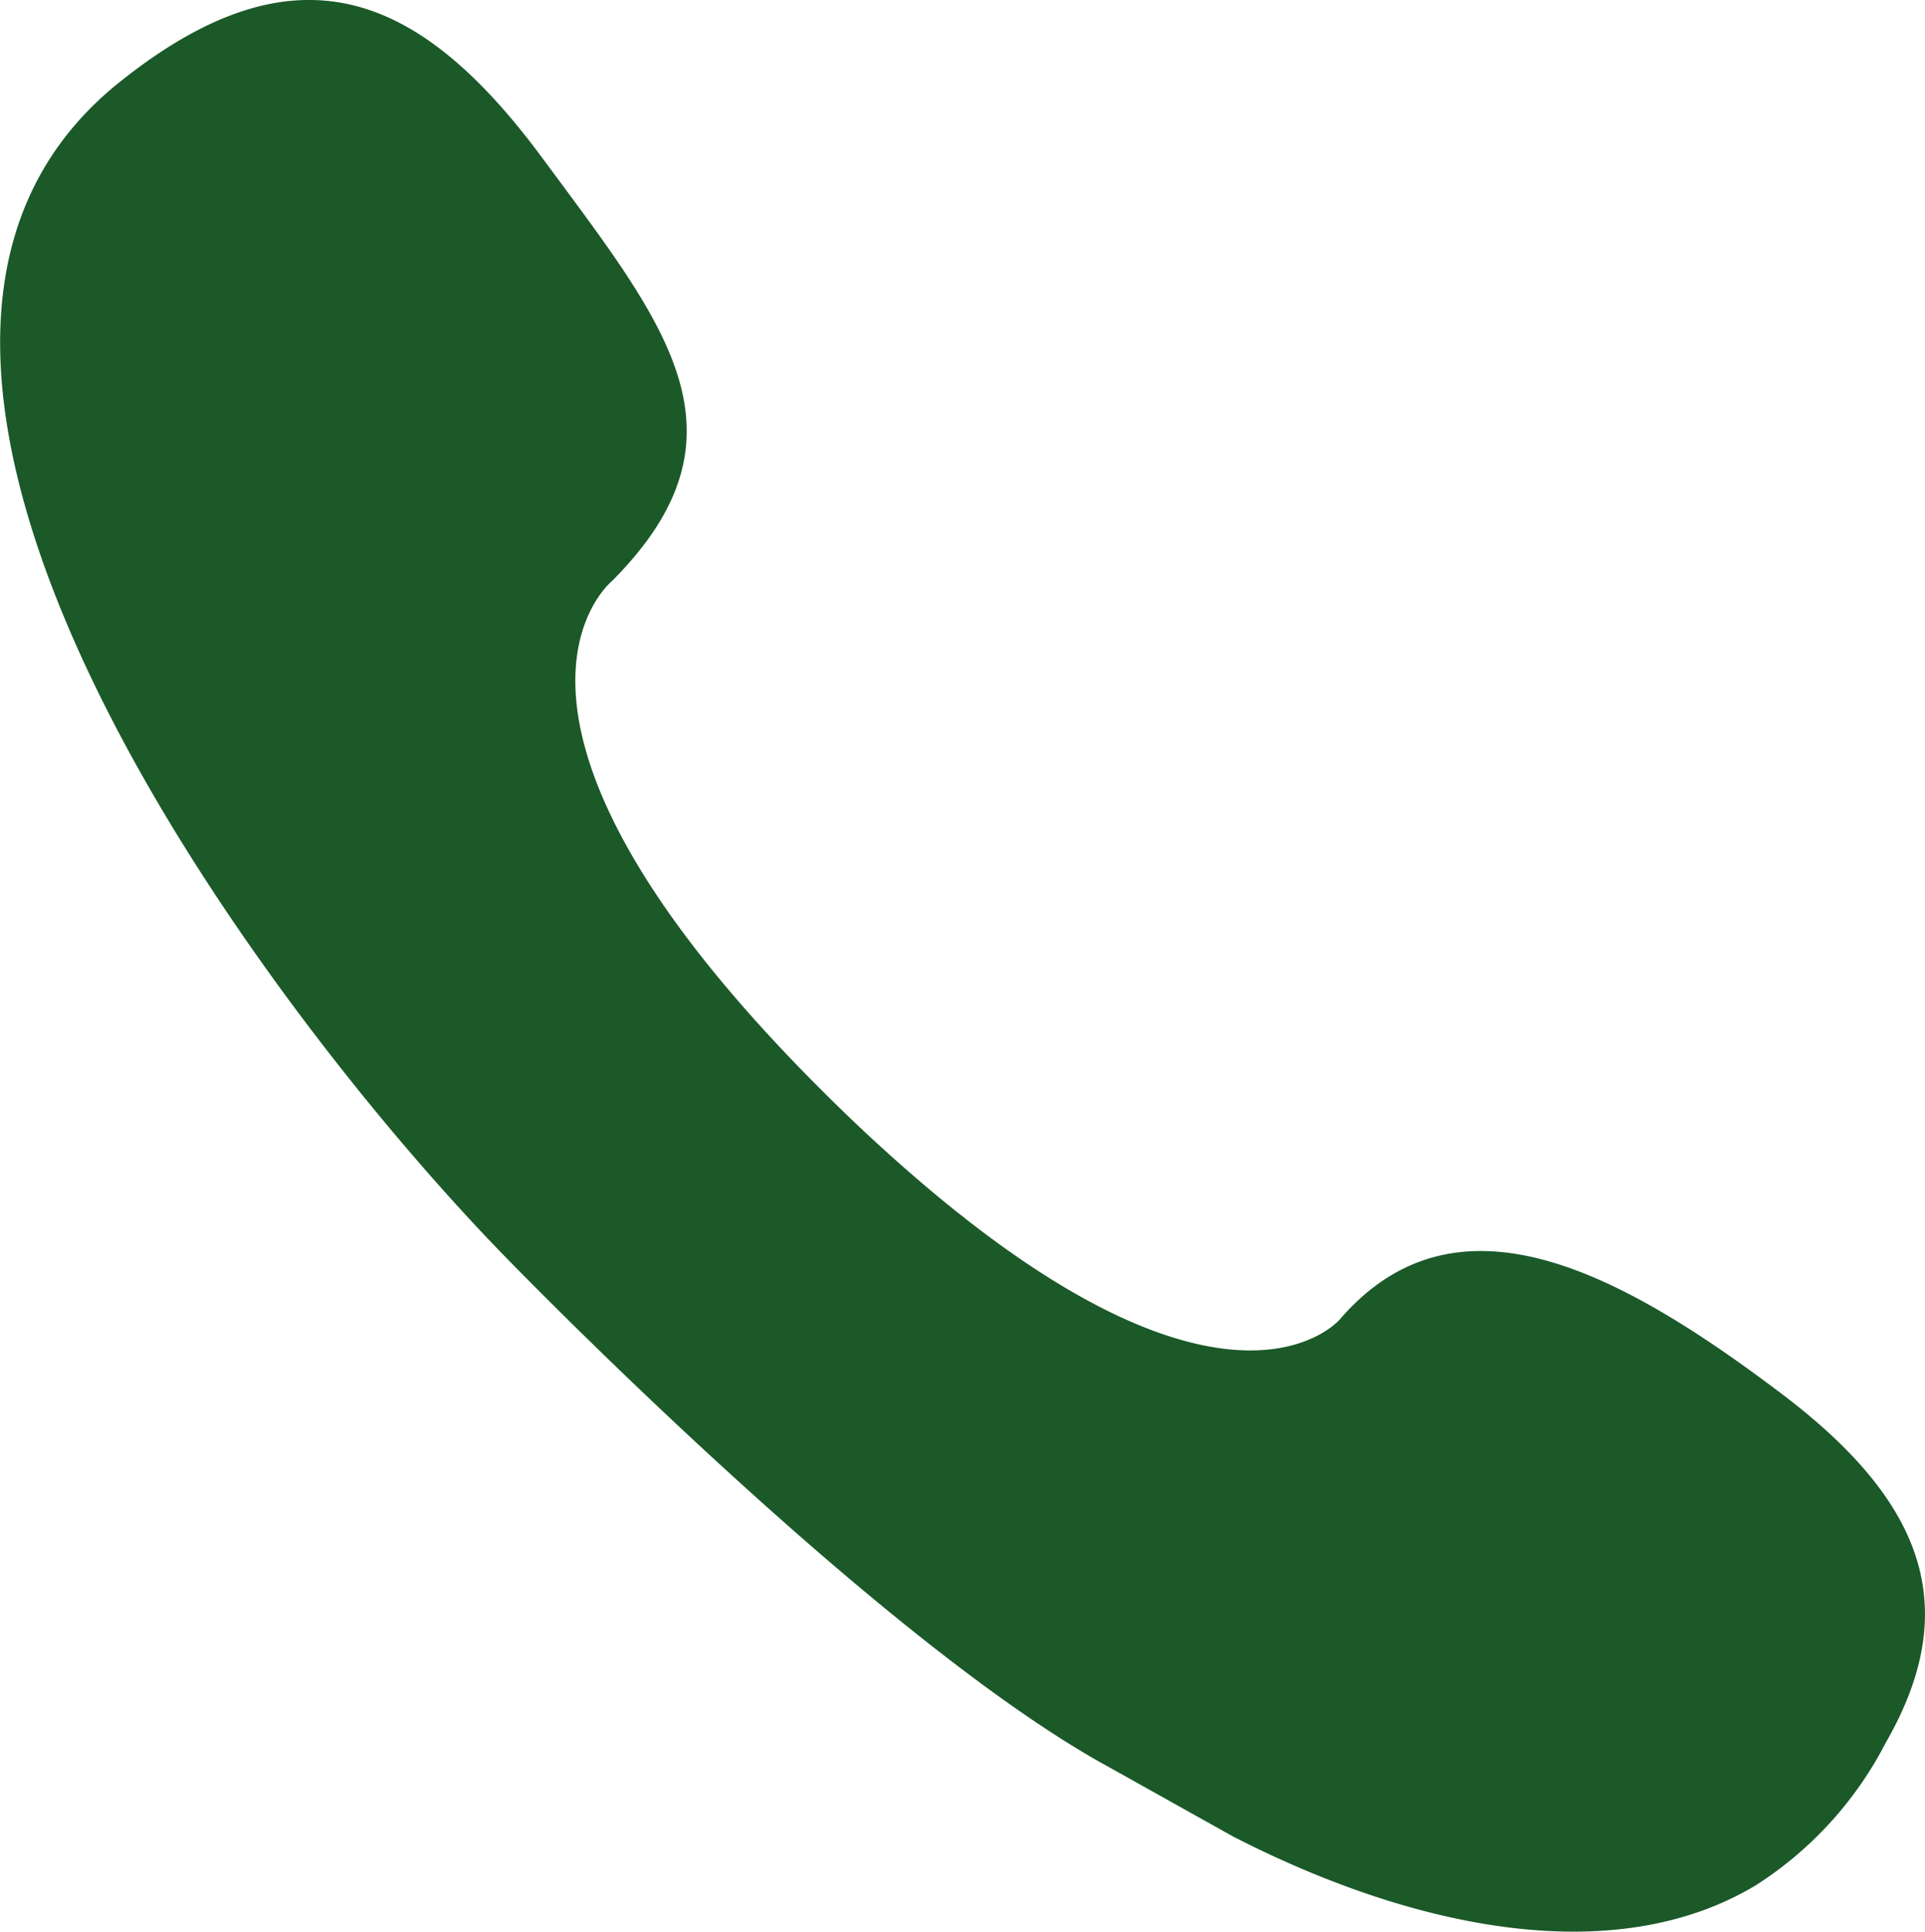
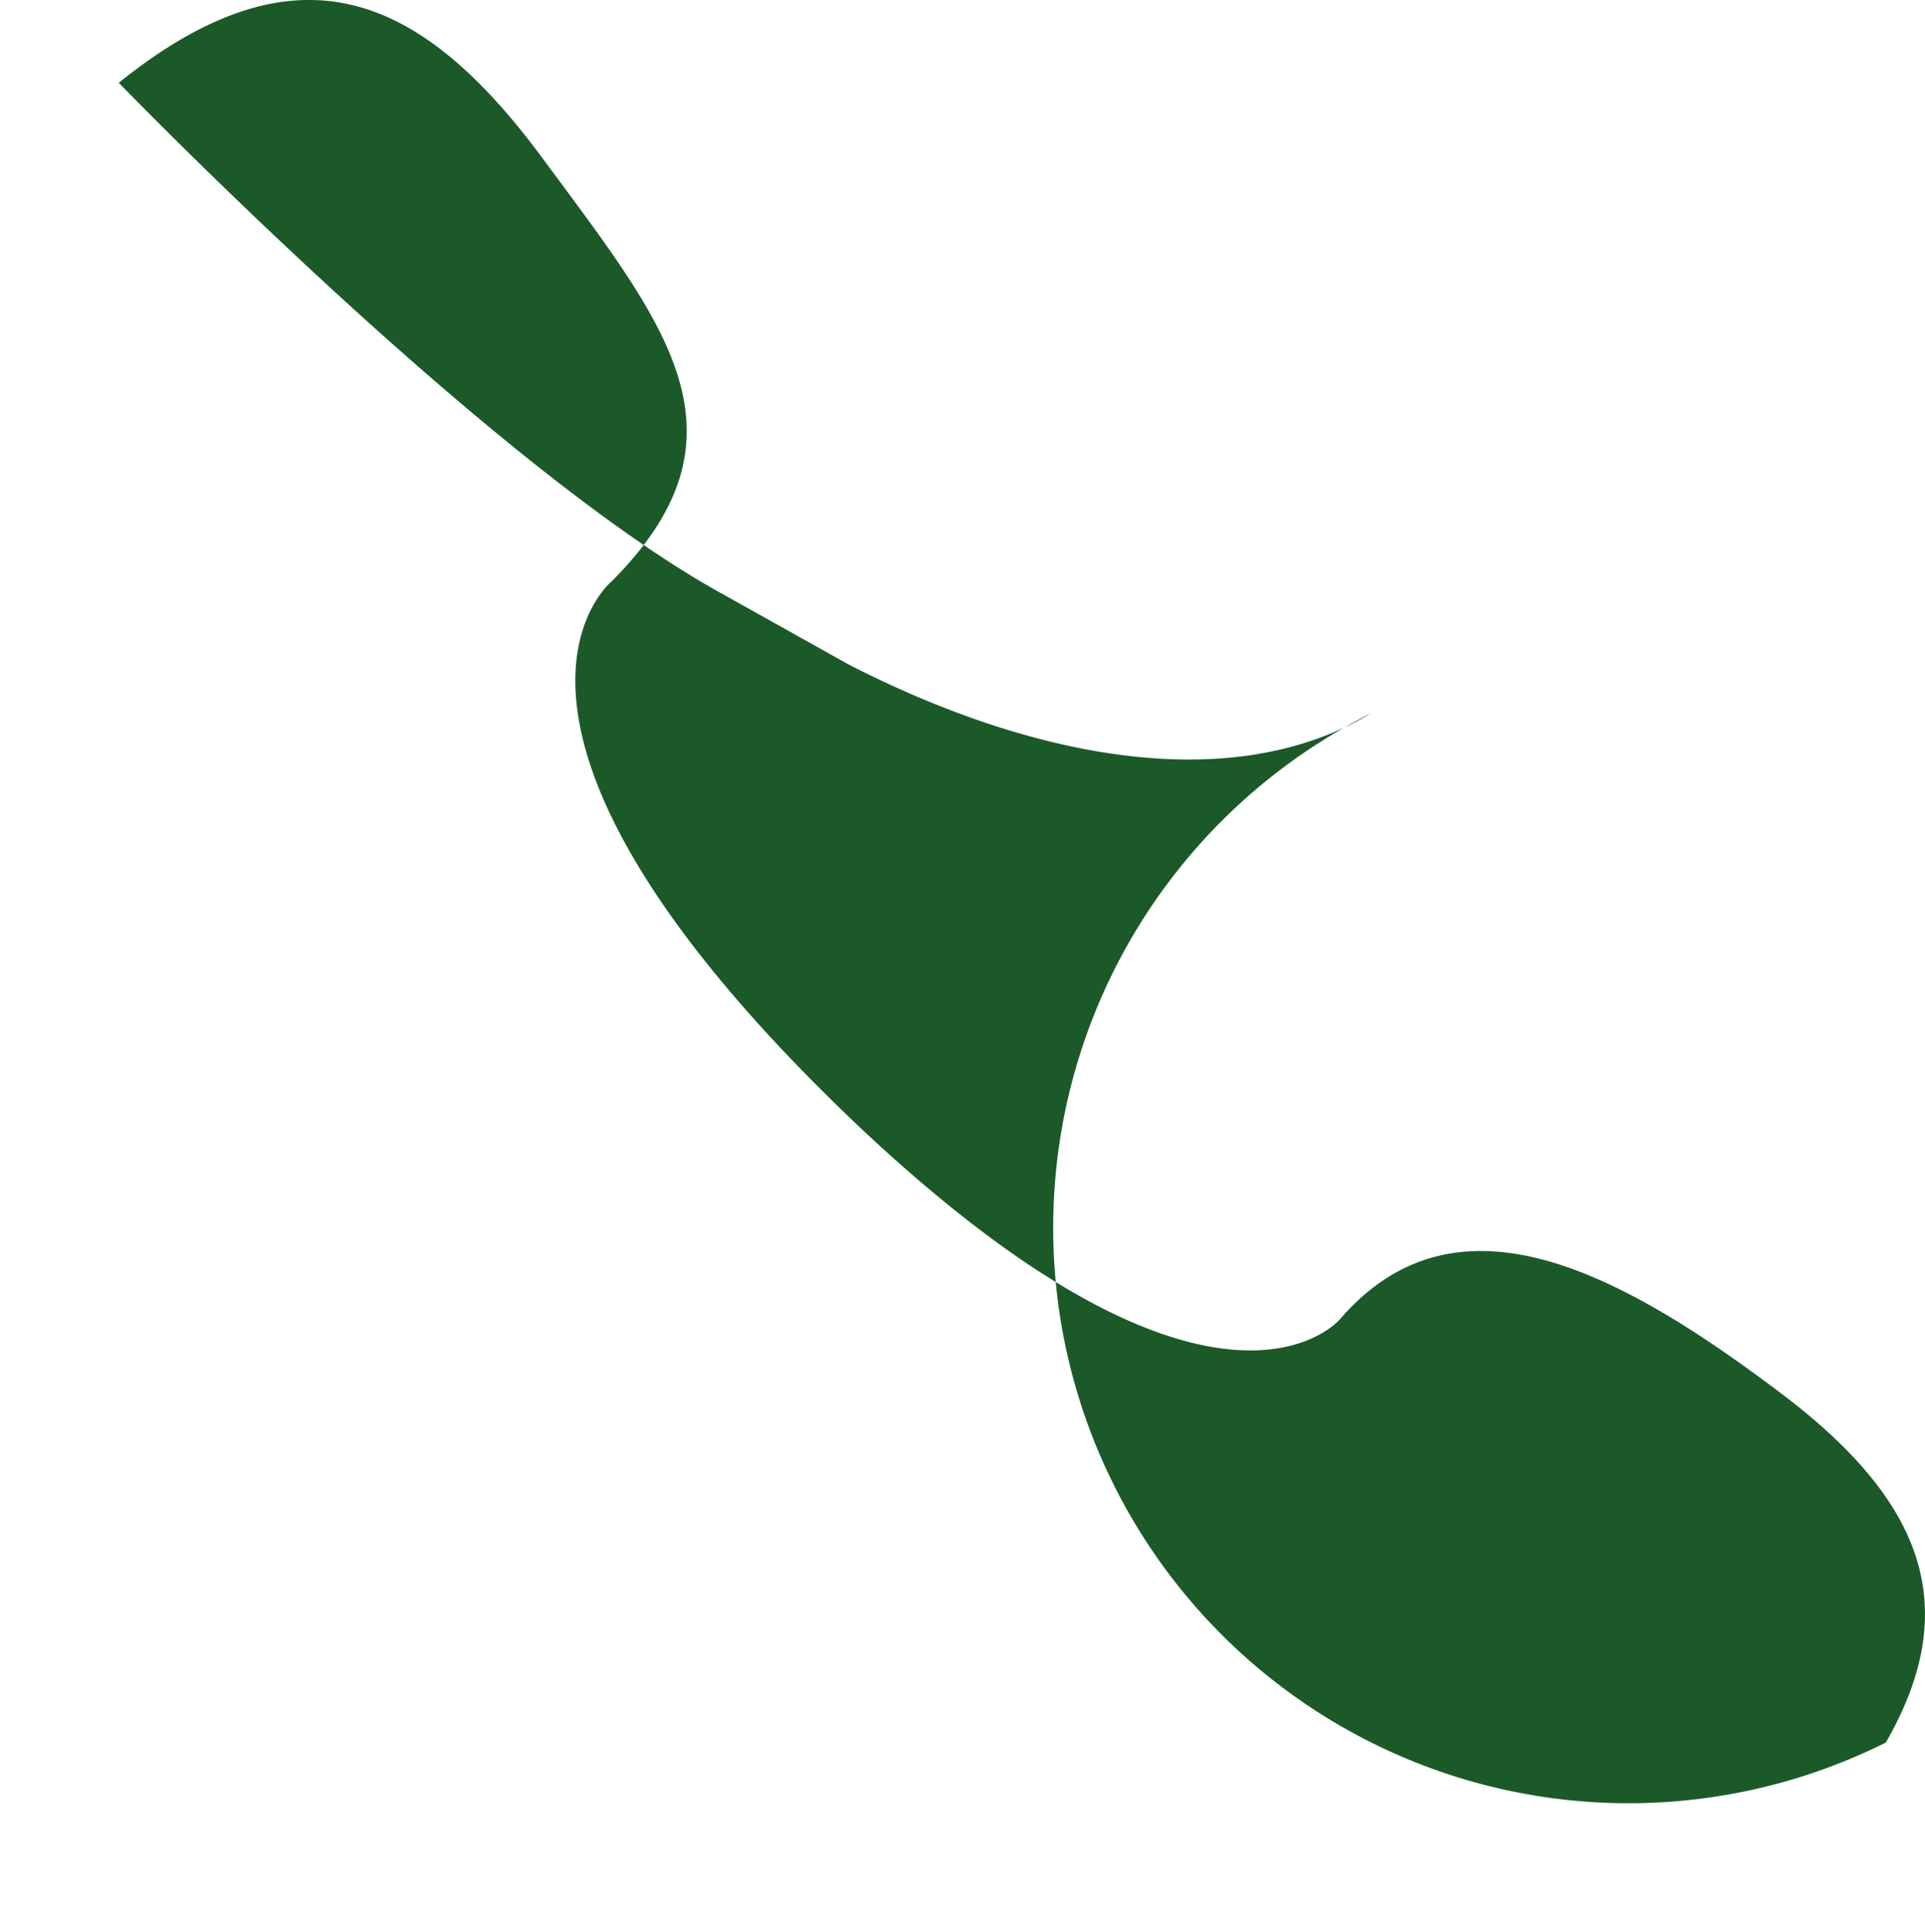
<svg xmlns="http://www.w3.org/2000/svg" width="30.938" height="31.045" viewBox="0 0 30.938 31.045">
-   <path id="Path_64" data-name="Path 64" d="M-2795.32,1129.983c1.271-2.212.567-3.911-1.684-5.611-2.646-2-5.232-3.342-7.092-1.189,0,0-1.973,2.349-7.779-3.148-6.751-6.436-3.917-8.719-3.917-8.719,2.348-2.36.855-4.122-1.114-6.789s-3.958-3.512-6.814-1.218c-5.5,4.421,2.256,14.8,6.181,18.837h0s5.966,6.172,9.721,8.226l2.009,1.123c2.88,1.478,6.117,2.155,8.4.782A5.958,5.958,0,0,0-2795.32,1129.983Z" transform="translate(2825.629 -1101.979)" fill="#1b5929" />
+   <path id="Path_64" data-name="Path 64" d="M-2795.32,1129.983c1.271-2.212.567-3.911-1.684-5.611-2.646-2-5.232-3.342-7.092-1.189,0,0-1.973,2.349-7.779-3.148-6.751-6.436-3.917-8.719-3.917-8.719,2.348-2.36.855-4.122-1.114-6.789s-3.958-3.512-6.814-1.218h0s5.966,6.172,9.721,8.226l2.009,1.123c2.88,1.478,6.117,2.155,8.4.782A5.958,5.958,0,0,0-2795.32,1129.983Z" transform="translate(2825.629 -1101.979)" fill="#1b5929" />
</svg>